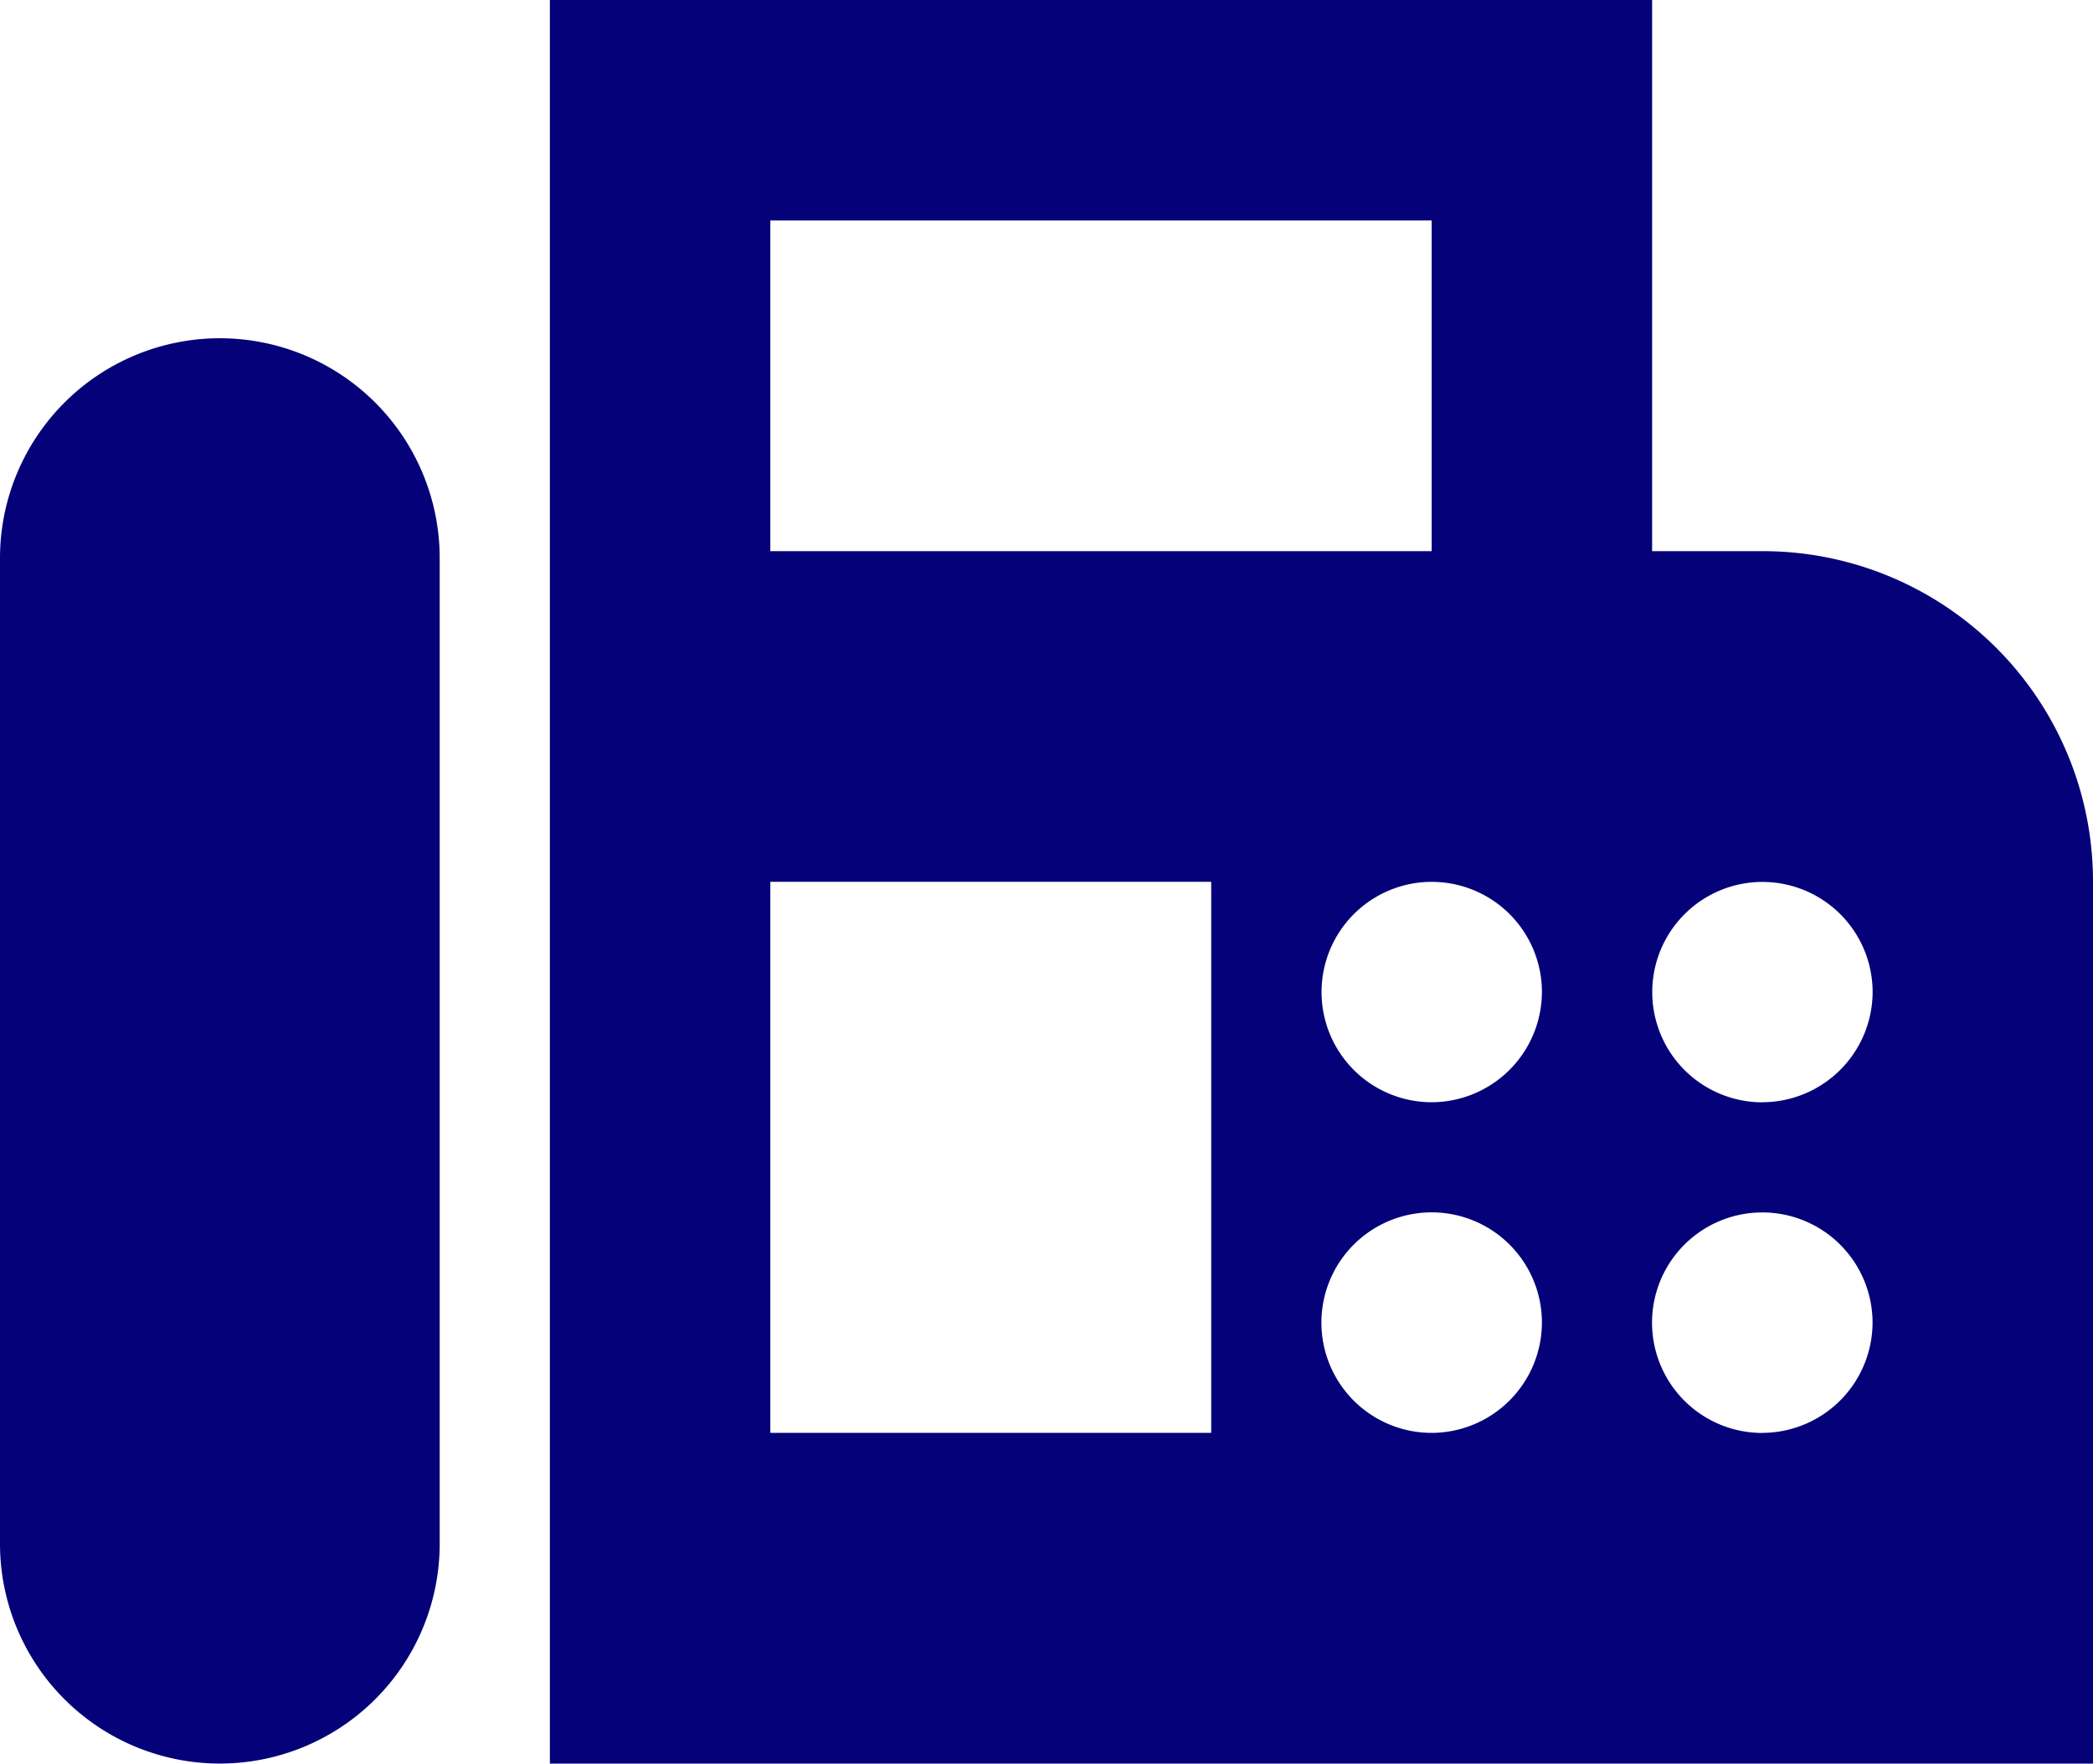
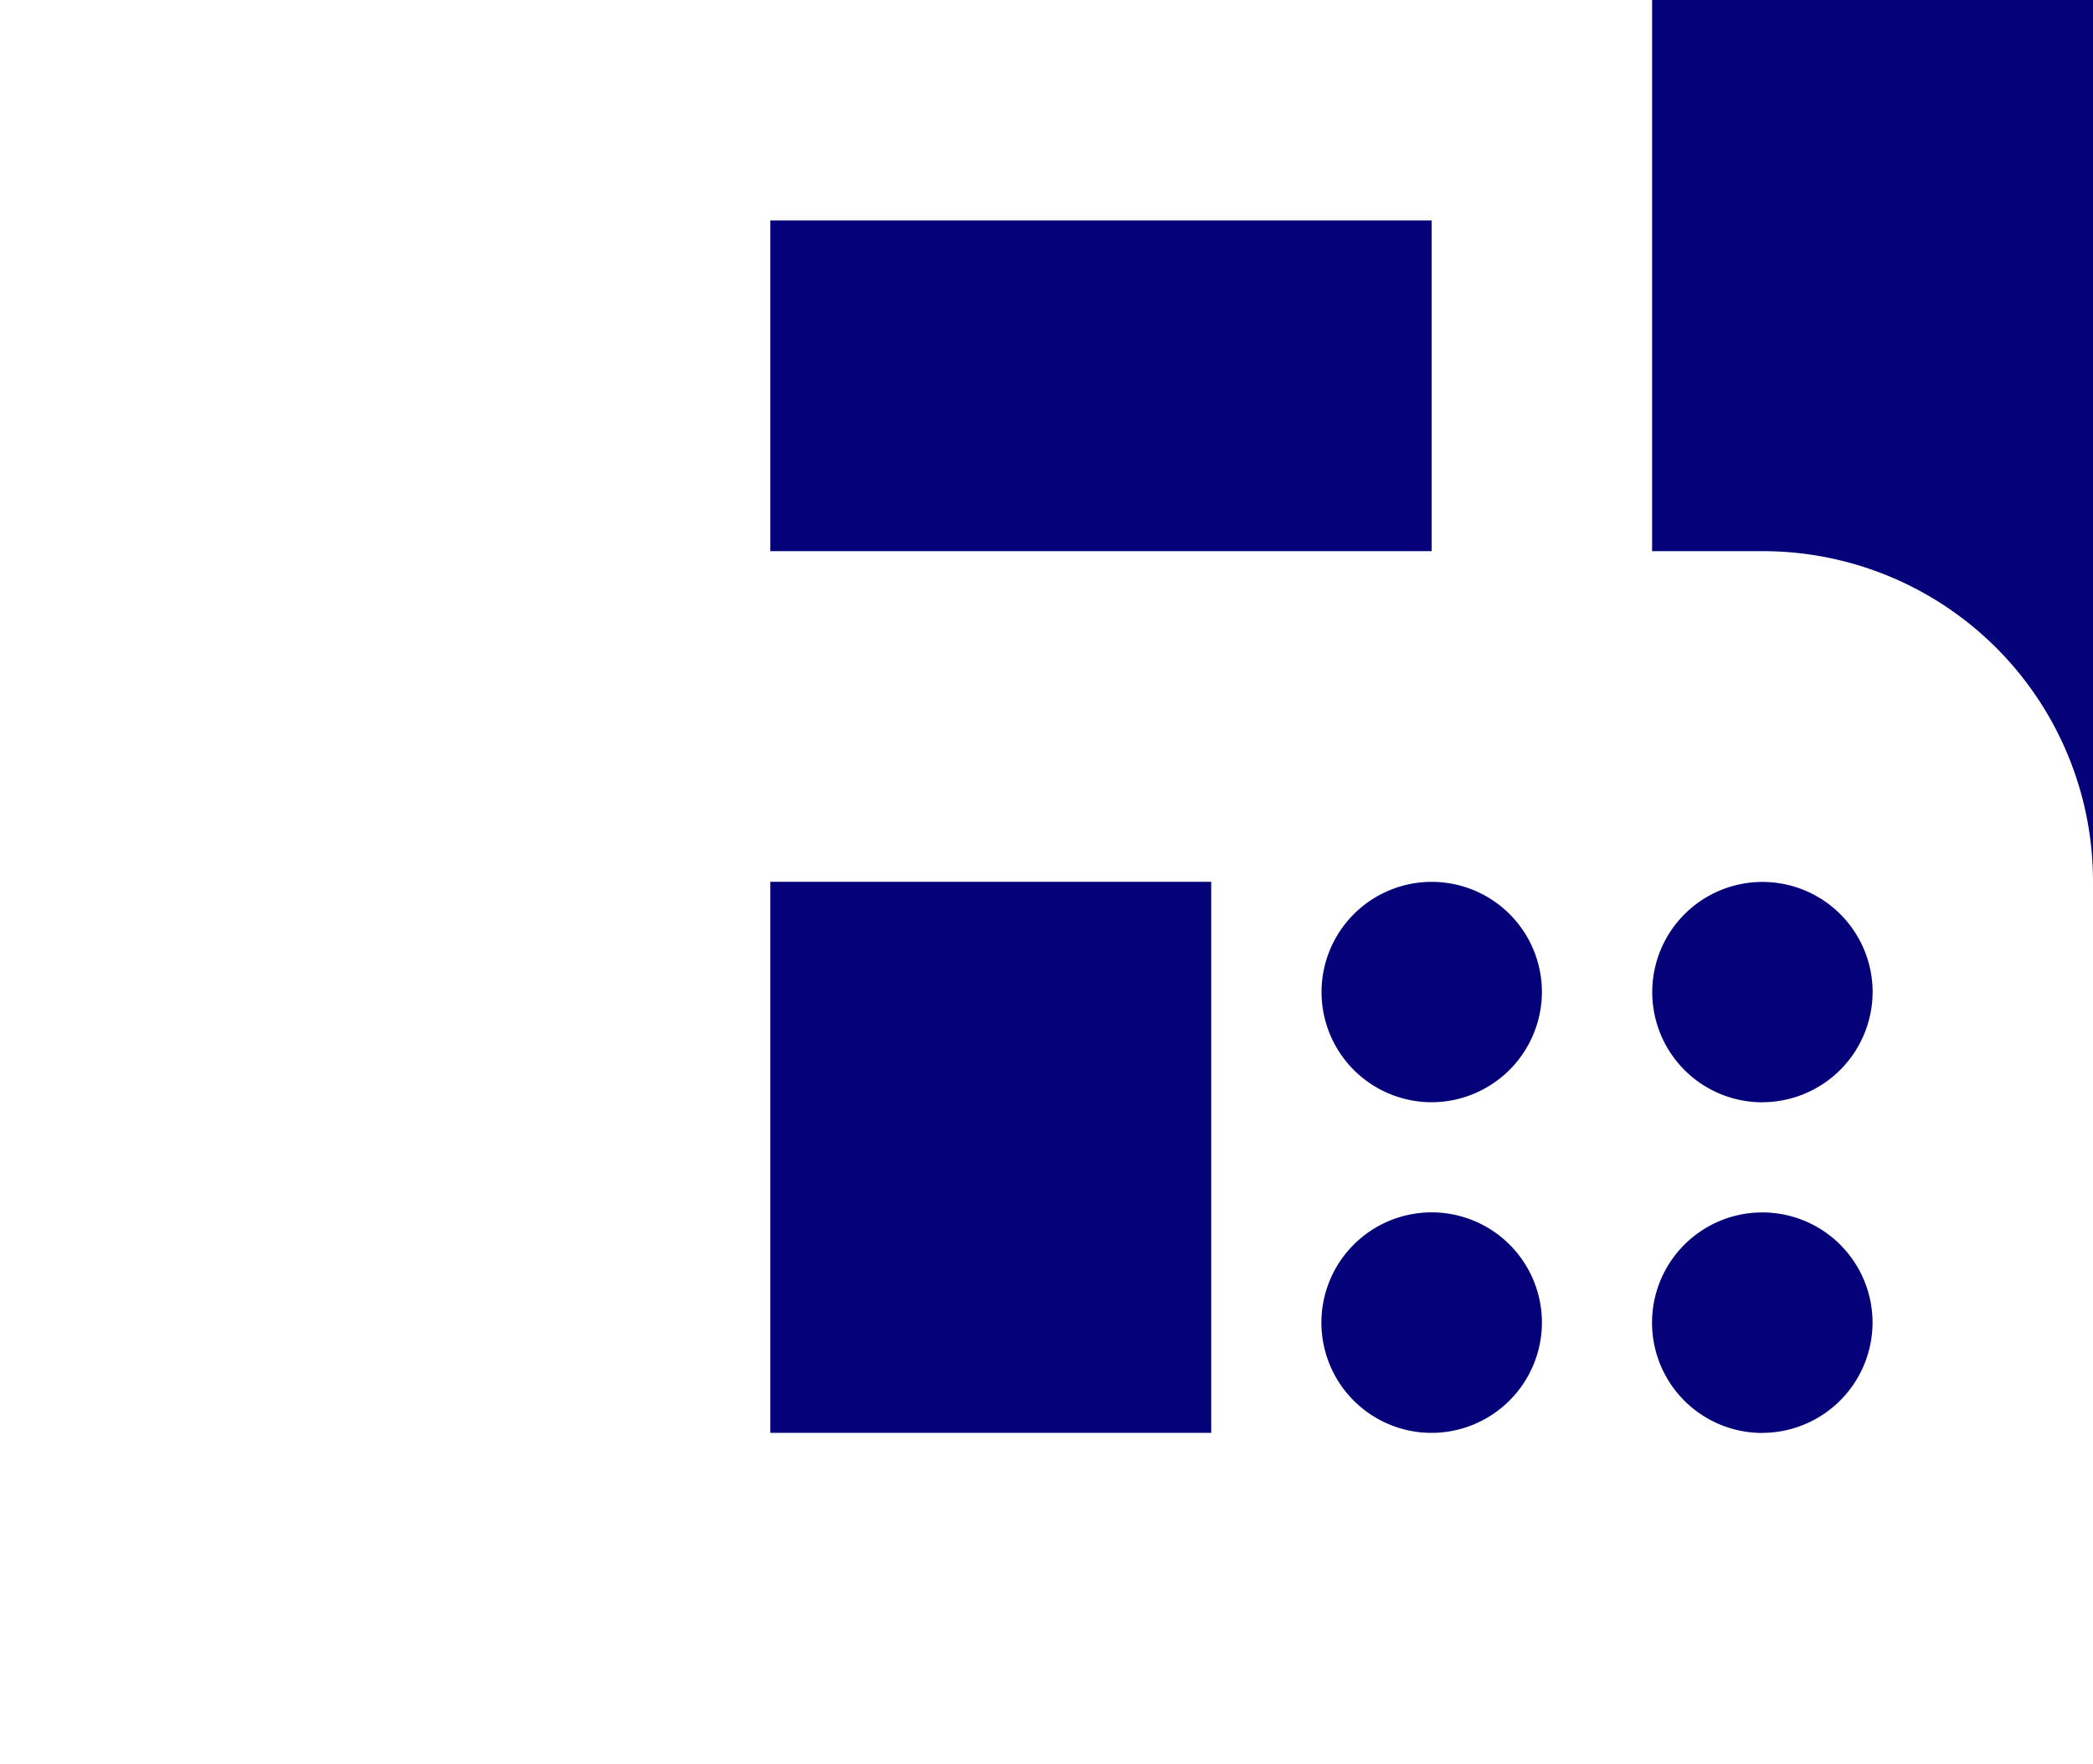
<svg xmlns="http://www.w3.org/2000/svg" width="29.67" height="25" viewBox="0 0 29.67 25">
  <g id="icon_fax" transform="translate(-3.896 -5)">
-     <path id="Path_19" data-name="Path 19" d="M25.188,11.813H23.625V4H8V29H29.875V16.5A4.681,4.681,0,0,0,25.188,11.813ZM11.125,7.125H20.5v4.688H11.125Zm6.25,17.187h-6.25V16.5h6.25Zm3.125,0a1.563,1.563,0,1,1,1.563-1.562A1.567,1.567,0,0,1,20.5,24.312Zm0-4.687a1.562,1.562,0,1,1,1.563-1.562A1.567,1.567,0,0,1,20.5,19.625Zm4.688,4.688A1.563,1.563,0,1,1,26.75,22.75,1.567,1.567,0,0,1,25.188,24.312Zm0-4.687a1.562,1.562,0,1,1,1.563-1.562A1.567,1.567,0,0,1,25.188,19.625Z" transform="translate(3.691 1)" fill="#040179" />
-     <path id="Path_20" data-name="Path 20" d="M5.116,4A3.117,3.117,0,0,0,2,7.116V21.088a3.116,3.116,0,0,0,6.233,0V7.116A3.117,3.117,0,0,0,5.116,4Z" transform="translate(1.896 5.795)" fill="#040179" />
+     <path id="Path_19" data-name="Path 19" d="M25.188,11.813H23.625V4H8H29.875V16.5A4.681,4.681,0,0,0,25.188,11.813ZM11.125,7.125H20.5v4.688H11.125Zm6.25,17.187h-6.25V16.5h6.25Zm3.125,0a1.563,1.563,0,1,1,1.563-1.562A1.567,1.567,0,0,1,20.5,24.312Zm0-4.687a1.562,1.562,0,1,1,1.563-1.562A1.567,1.567,0,0,1,20.5,19.625Zm4.688,4.688A1.563,1.563,0,1,1,26.75,22.75,1.567,1.567,0,0,1,25.188,24.312Zm0-4.687a1.562,1.562,0,1,1,1.563-1.562A1.567,1.567,0,0,1,25.188,19.625Z" transform="translate(3.691 1)" fill="#040179" />
  </g>
</svg>